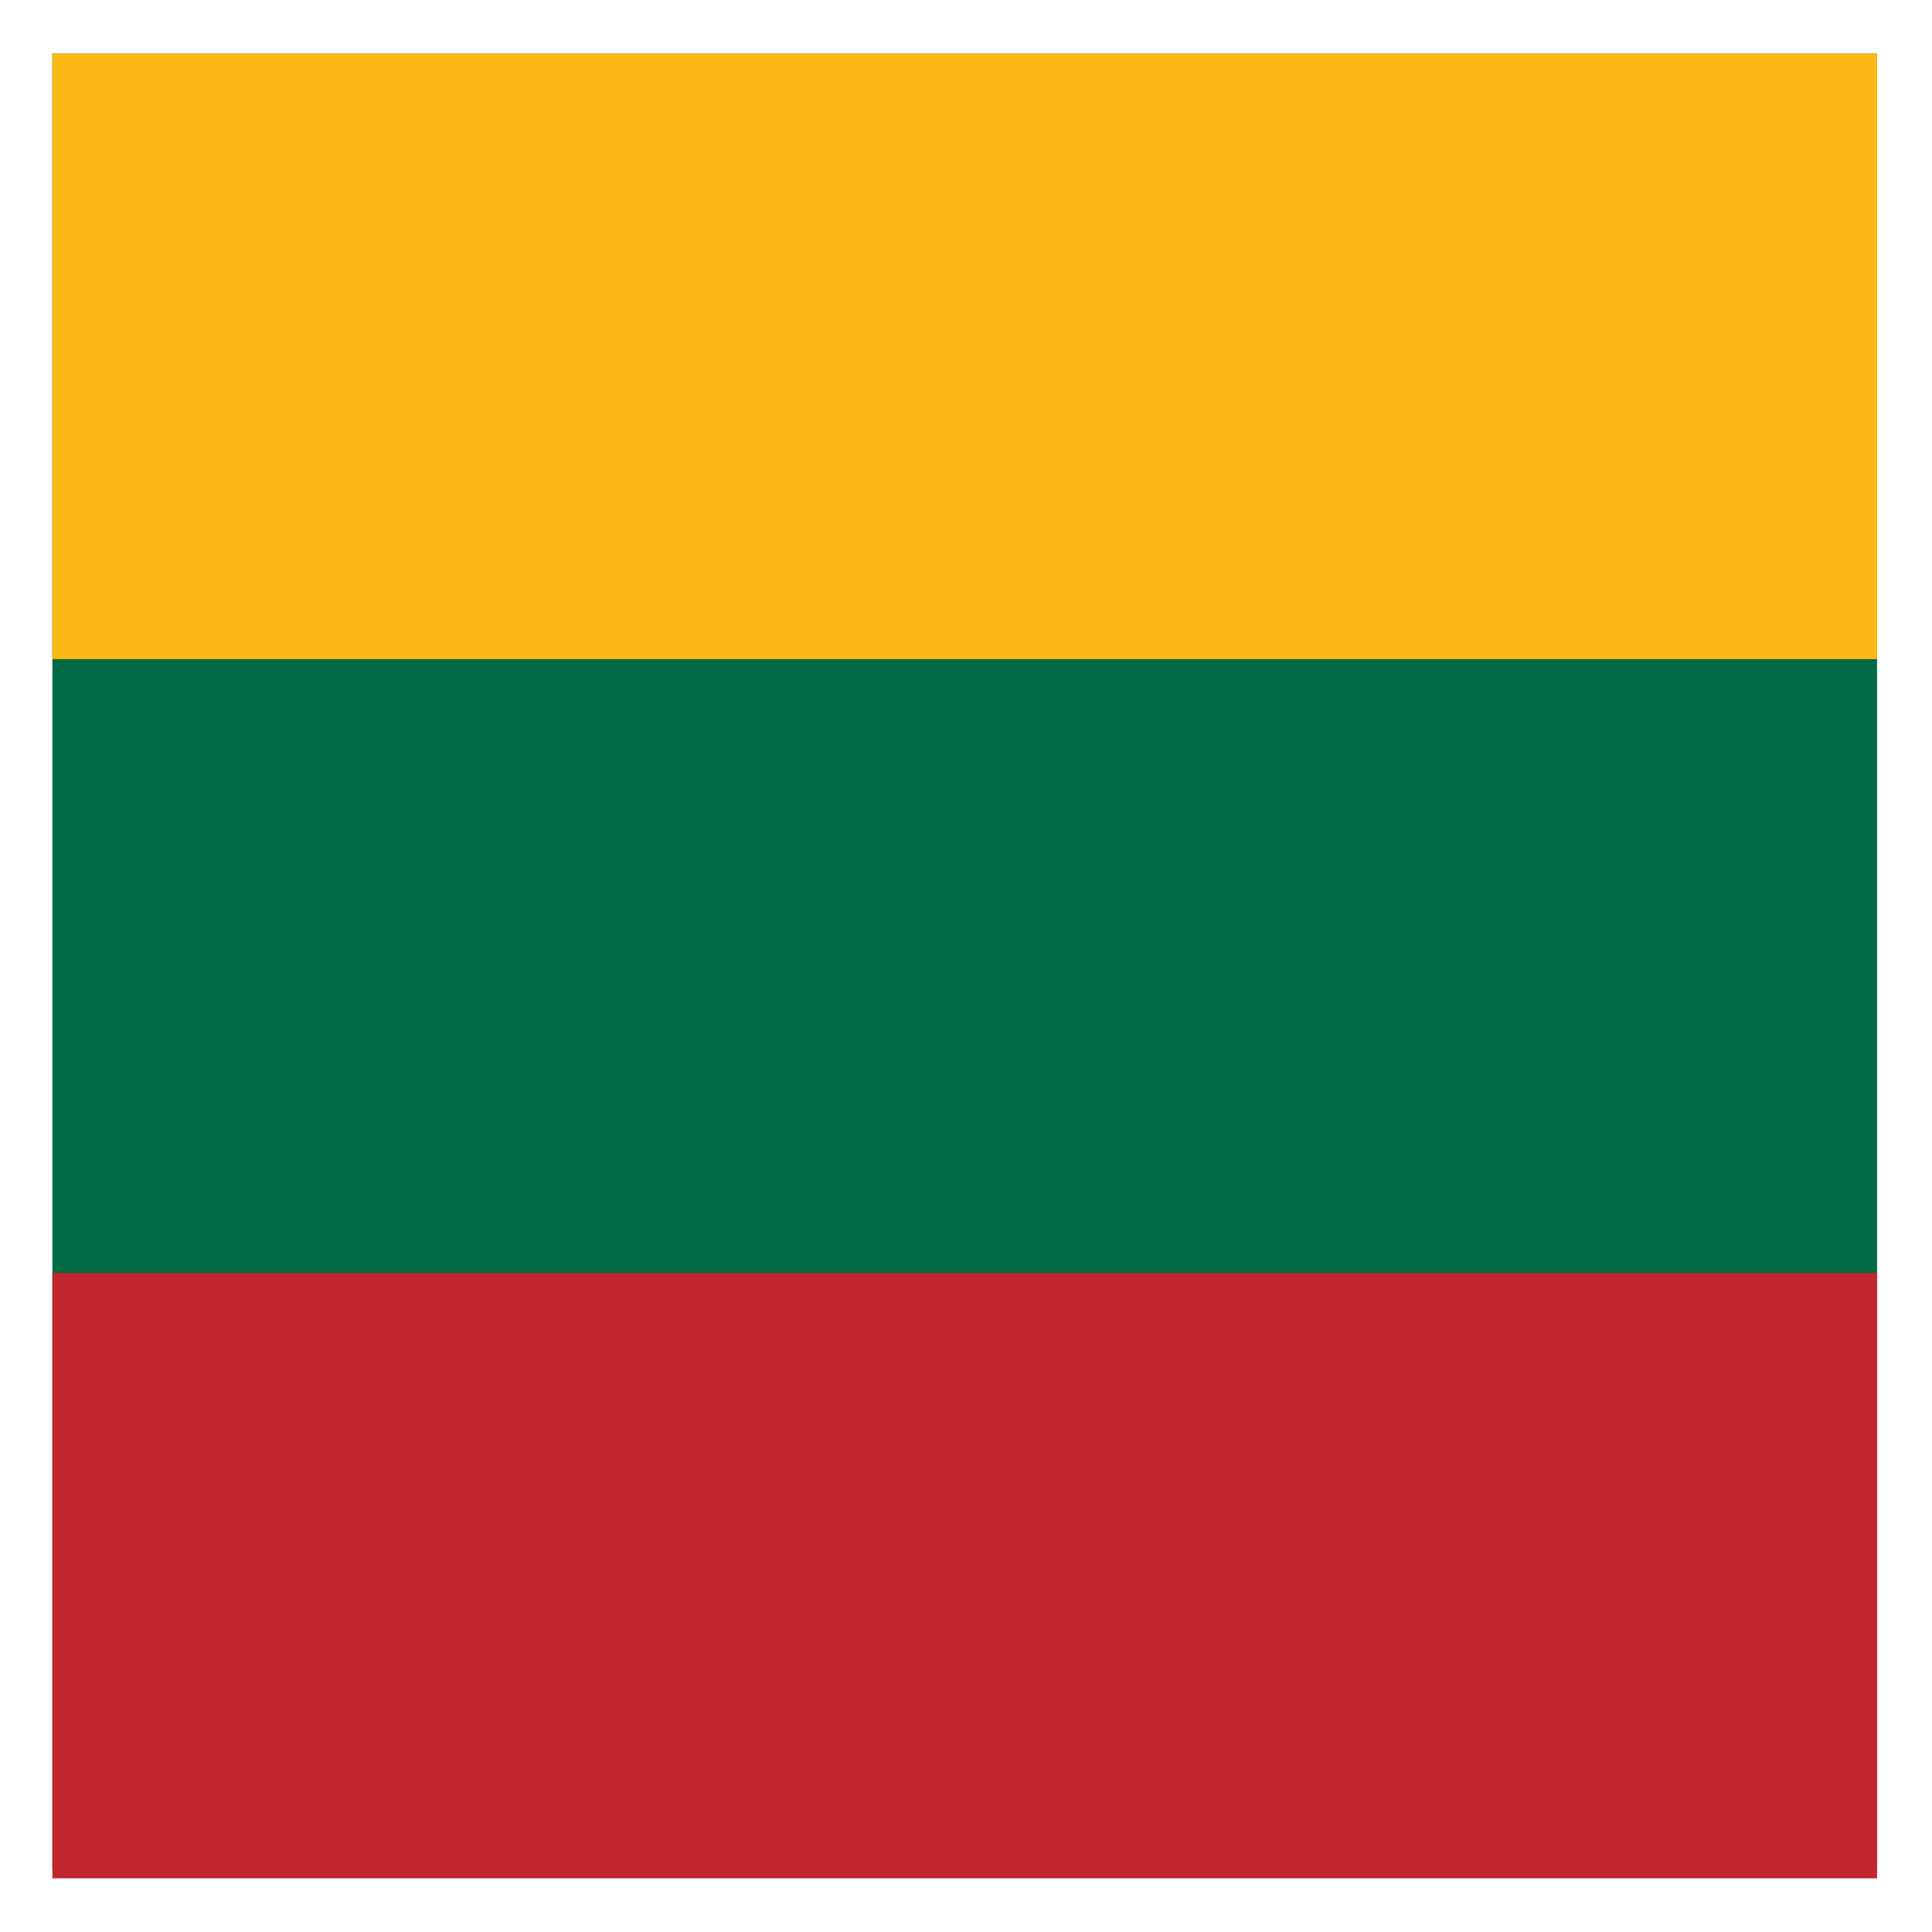
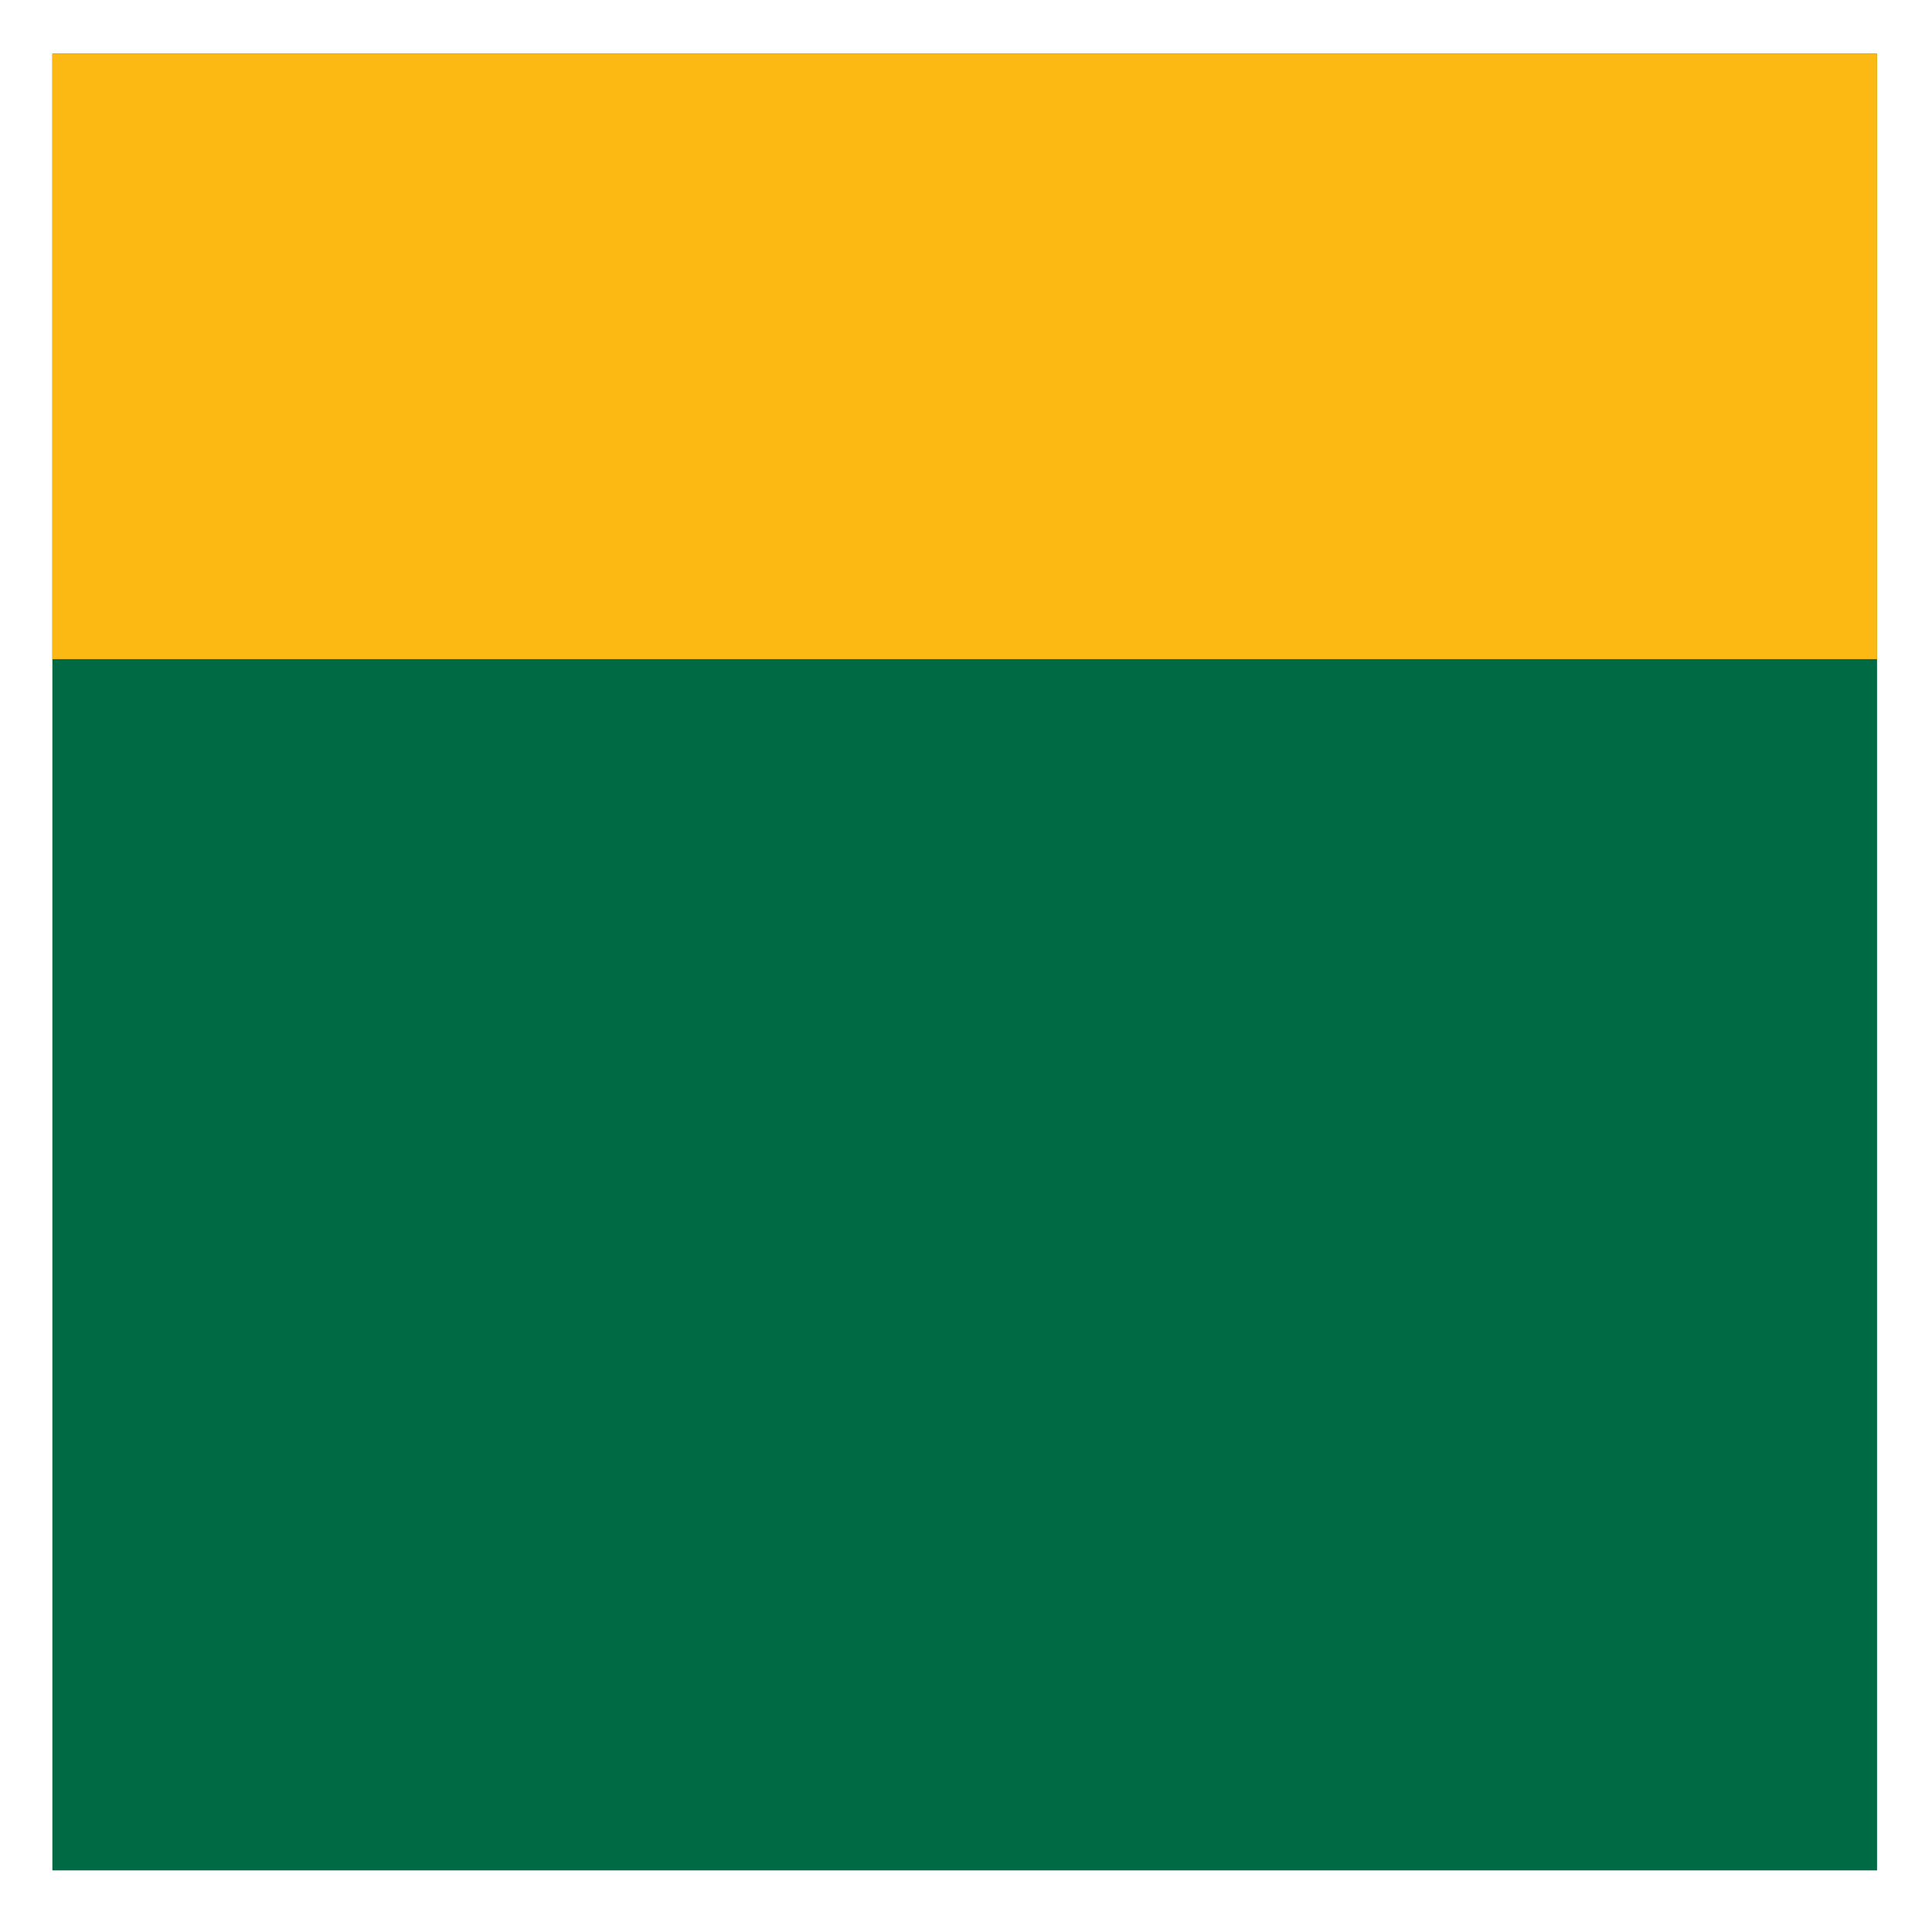
<svg xmlns="http://www.w3.org/2000/svg" width="18" height="18" viewBox="0 0 18 18" fill="none">
  <g id="Group 1000005442">
    <path id="Vector" d="M17.488 0.5H0.488V17.426H17.488V0.5Z" fill="#006A44" />
-     <path id="Vector_2" d="M17.488 11.859H0.488V17.5H17.488V11.859Z" fill="#C1272D" />
    <path id="Vector_3" fill-rule="evenodd" clip-rule="evenodd" d="M0.488 0.5H17.488V6.141H0.488V0.5Z" fill="#FDB913" />
  </g>
</svg>